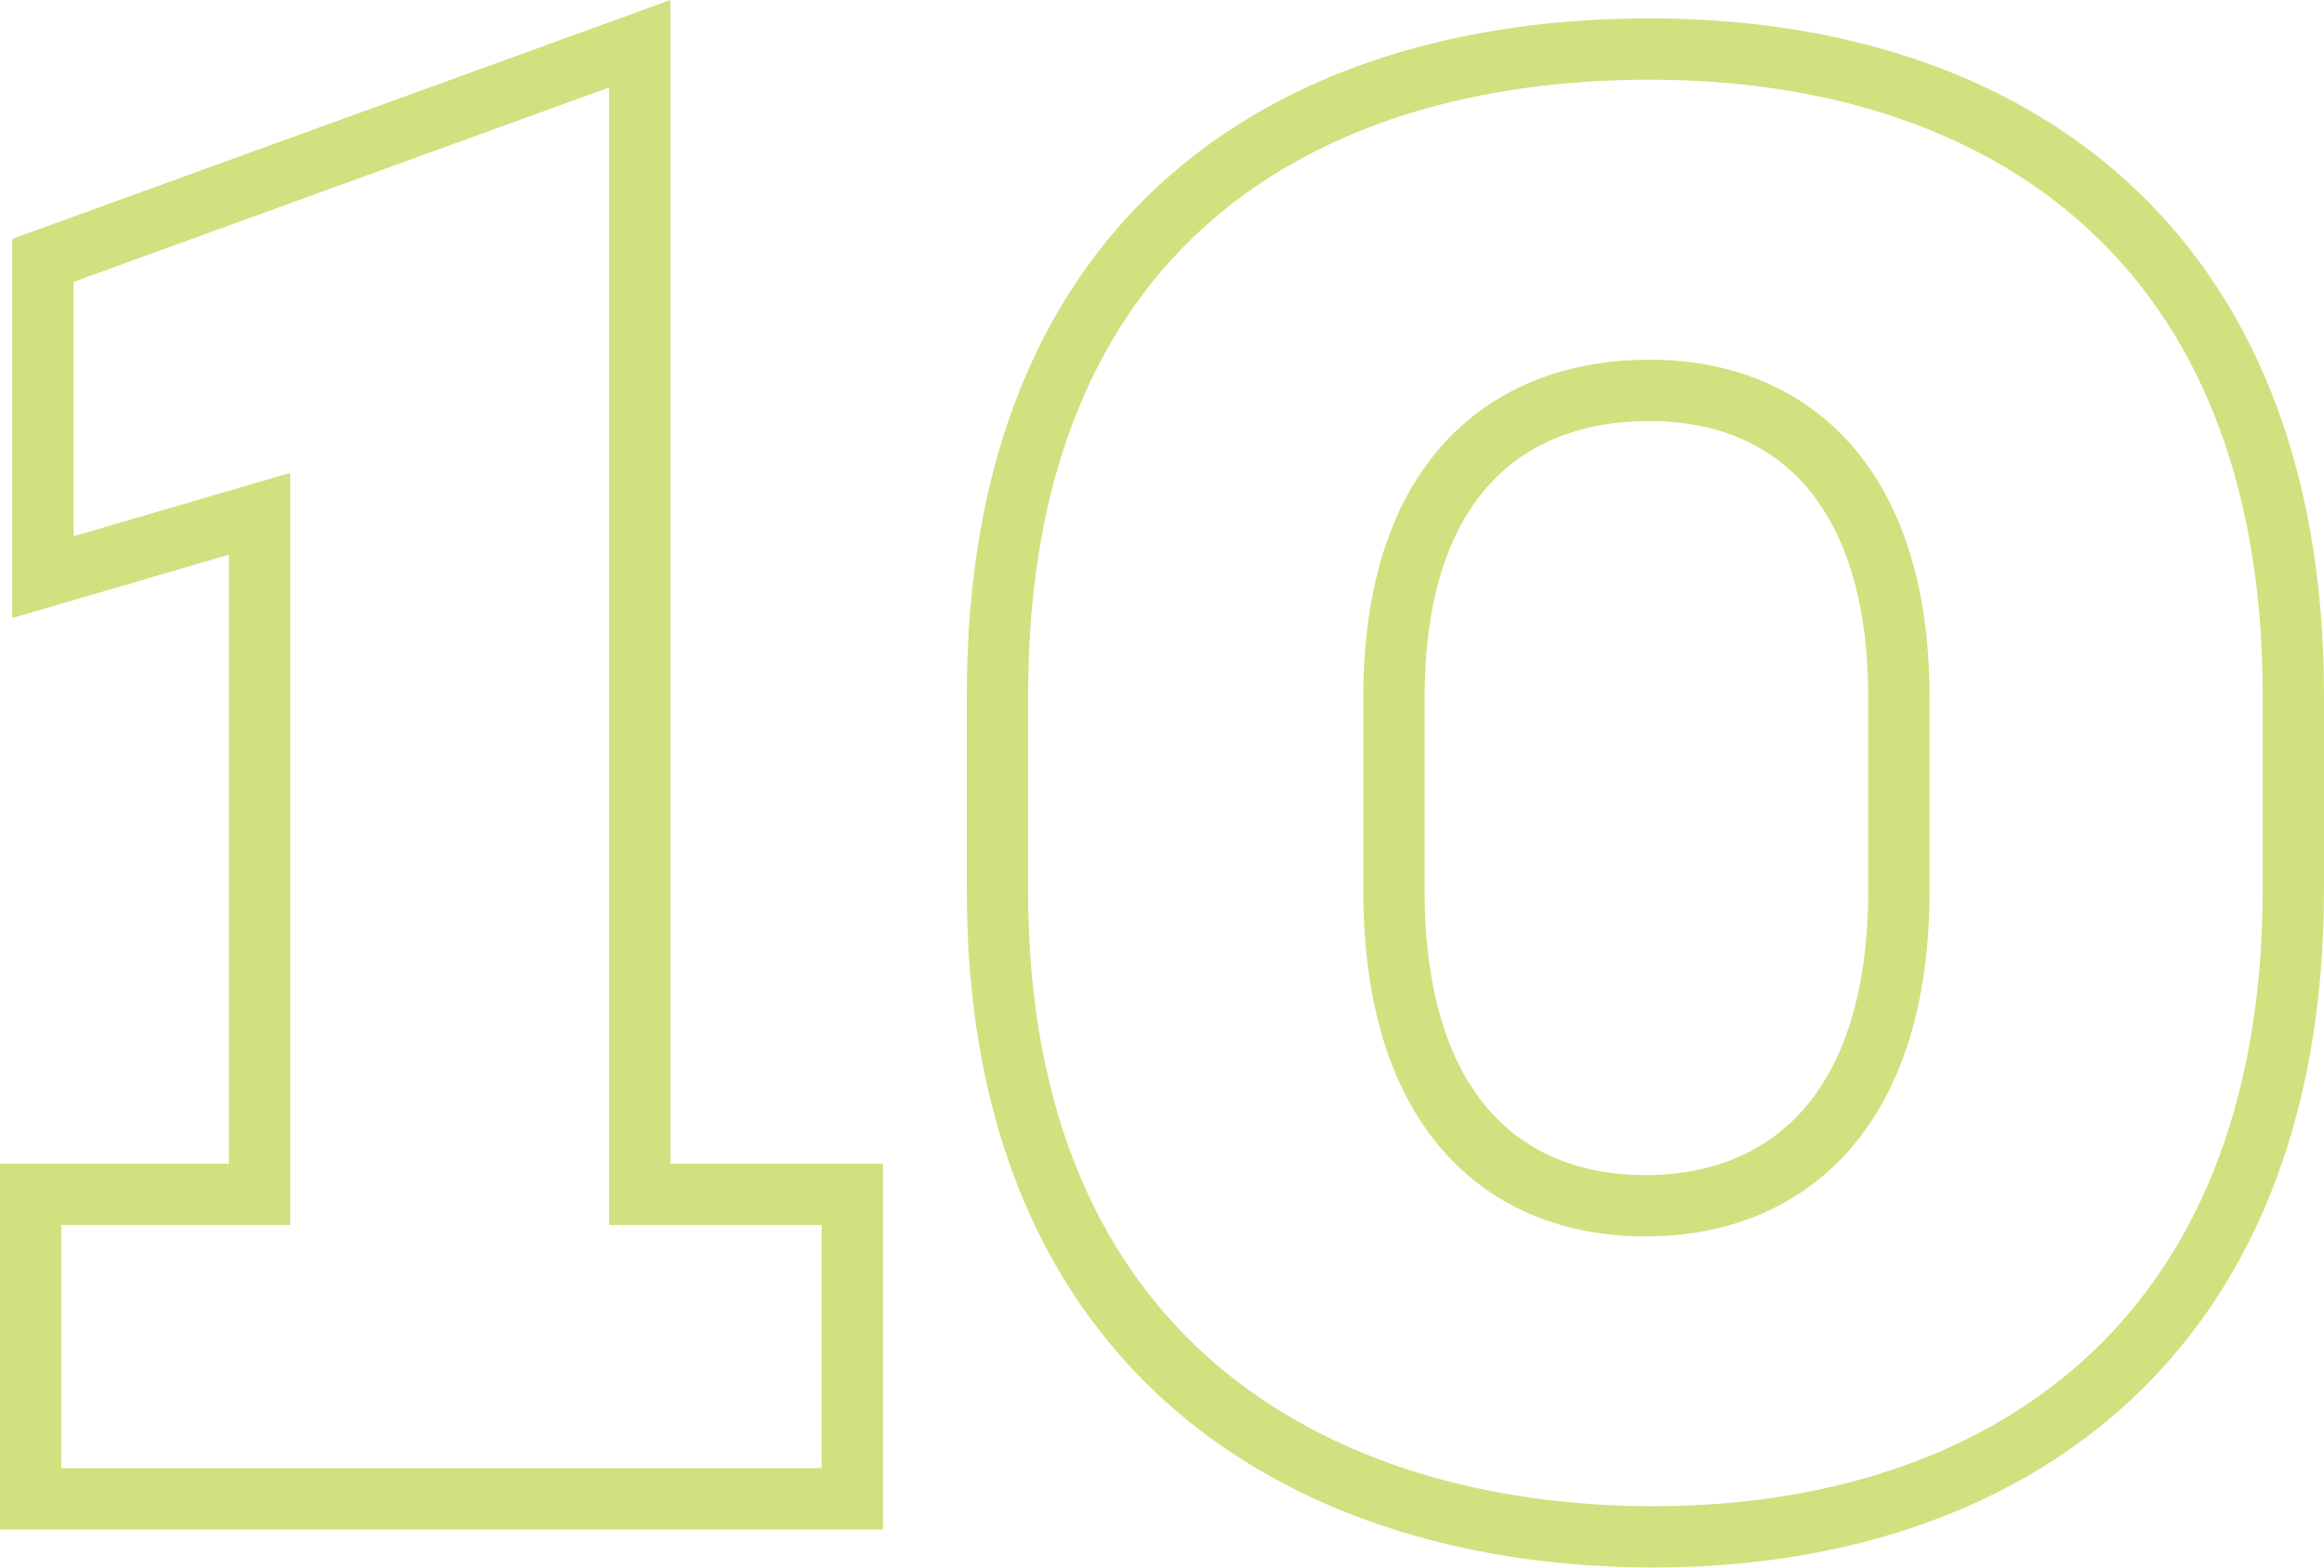
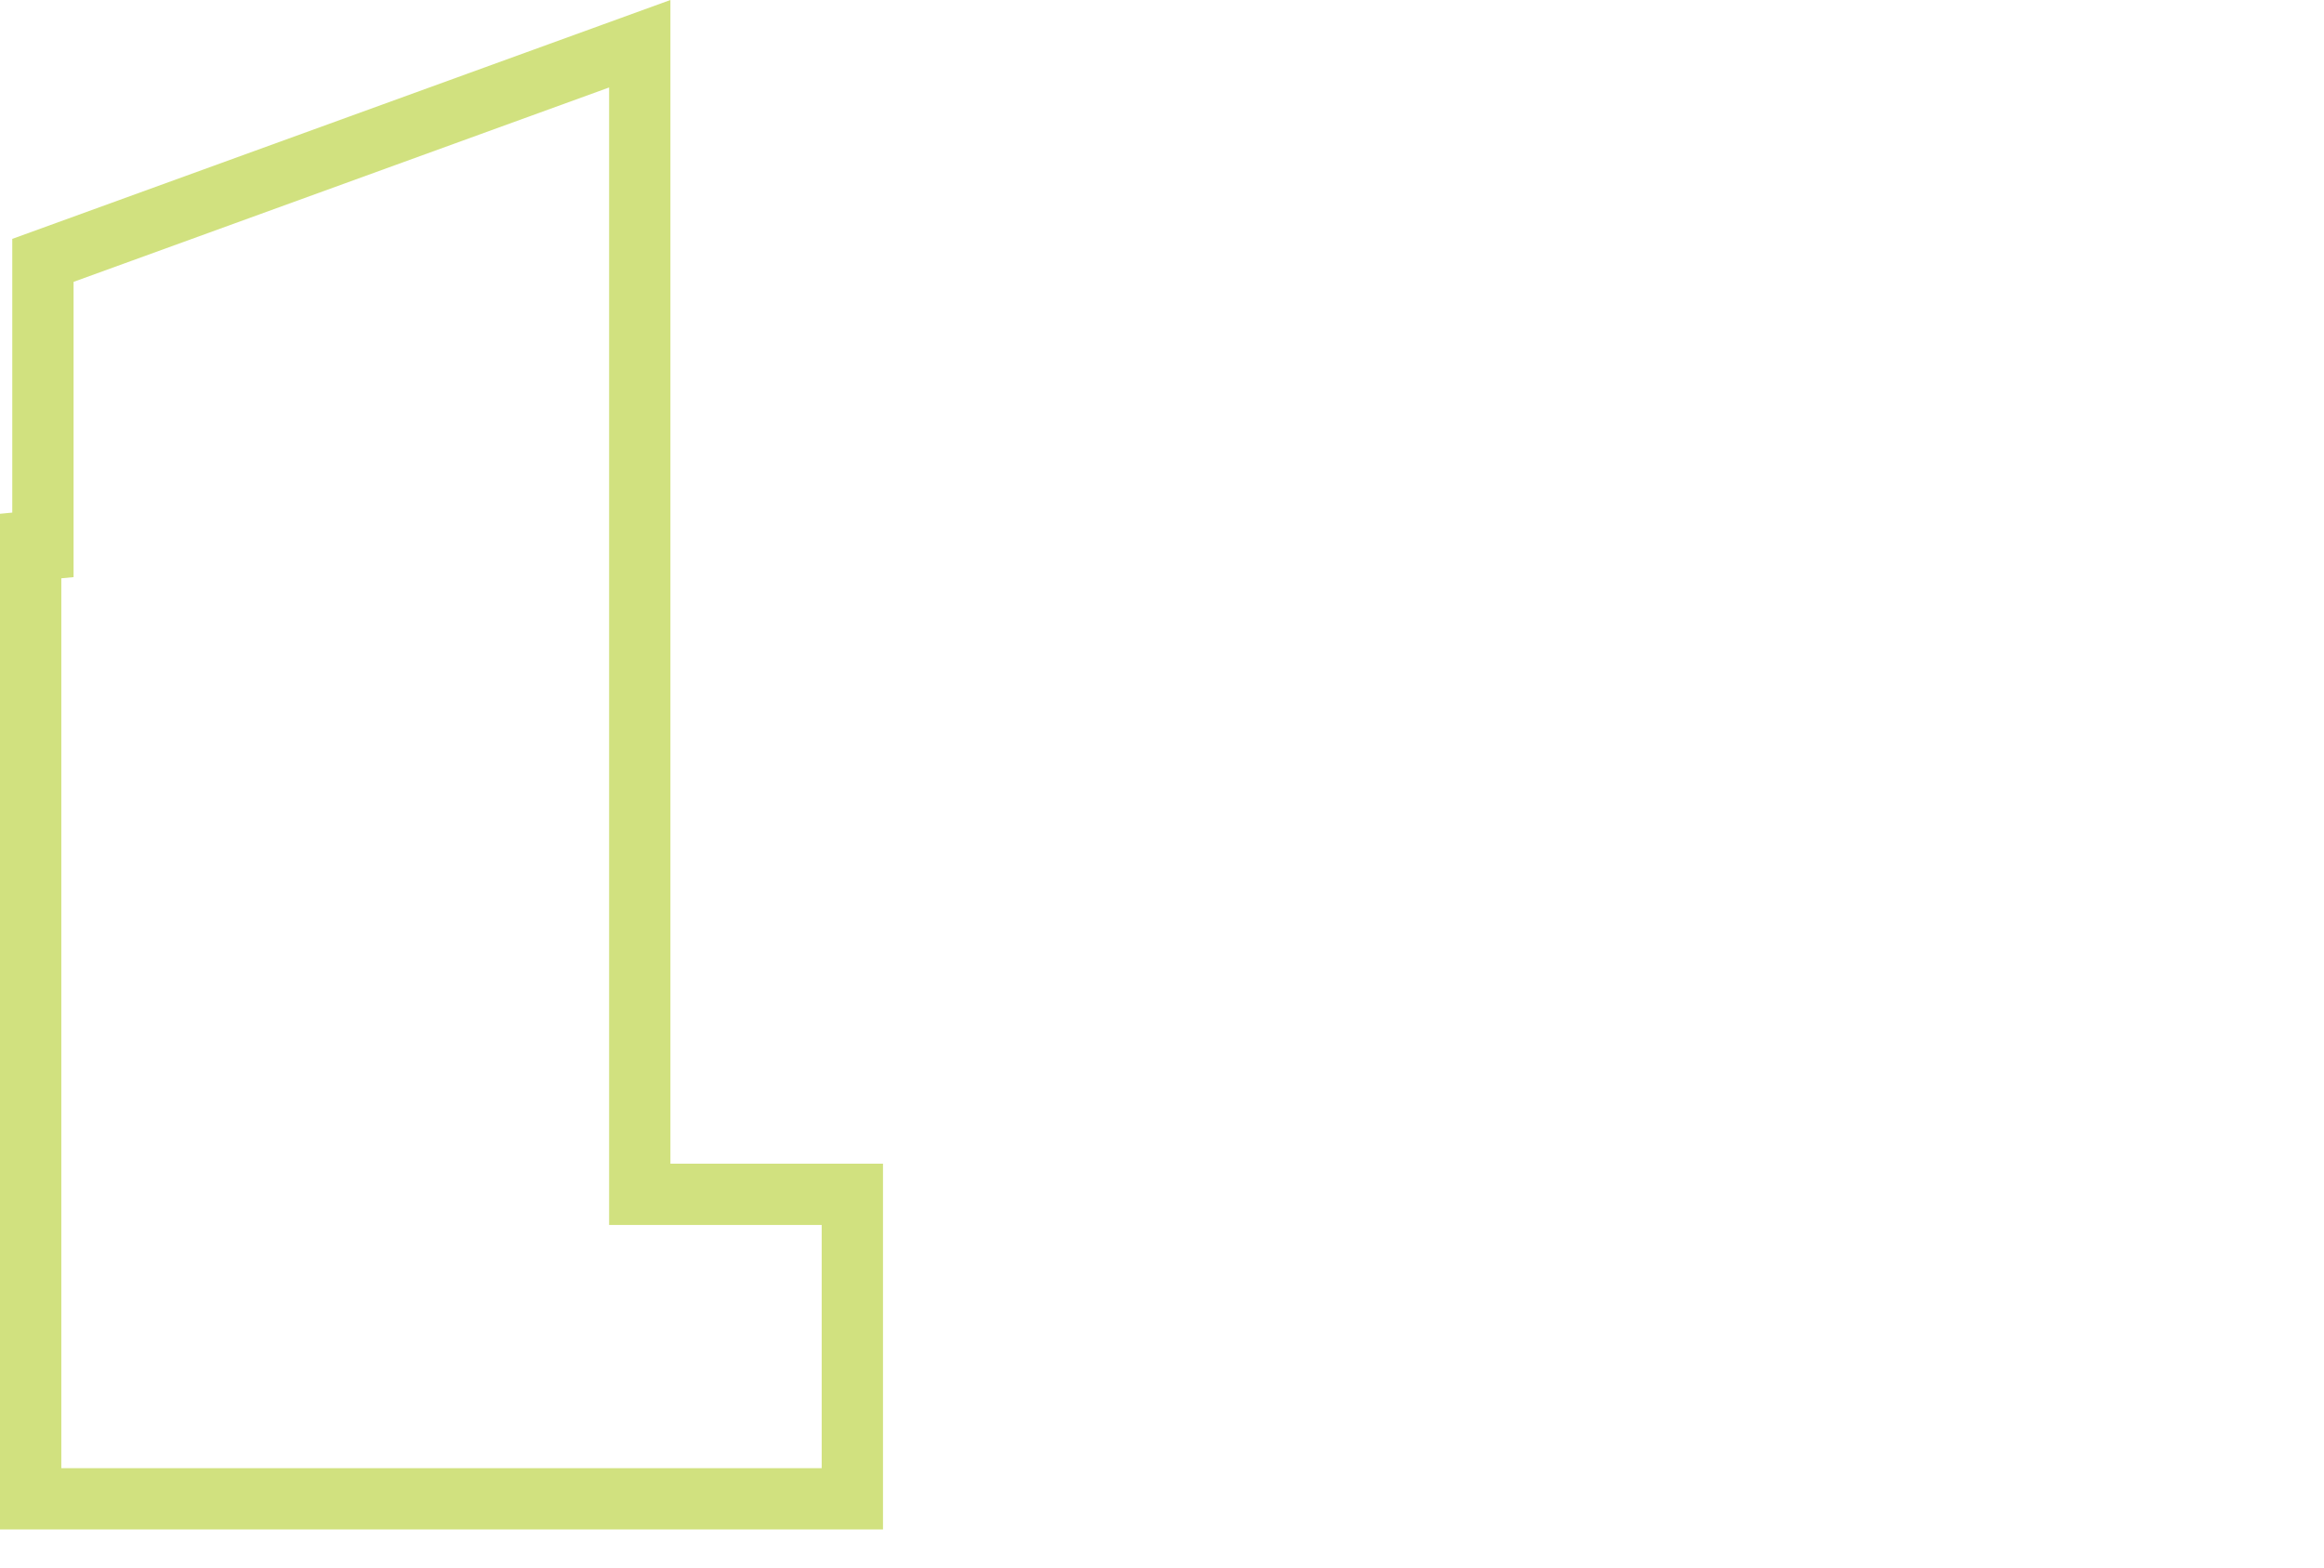
<svg xmlns="http://www.w3.org/2000/svg" viewBox="0 0 113.7 76.74">
  <defs>
    <style>.cls-1{opacity:0.5;}.cls-2{fill:none;stroke:#a3c400;stroke-miterlimit:10;stroke-width:3px;}</style>
  </defs>
  <g id="Design">
    <g class="cls-1">
-       <path class="cls-2" d="M1.5,58.44H12.7V25.14L2.1,28.24V12.74L31.3,2.14v56.3H41.7v14.9H1.5Z" />
-       <path class="cls-2" d="M48.8,34c0-22.8,14.7-31.6,31.9-31.6,17.5,0,31.5,9.6,31.5,31.6v9.5c0,22.4-14.5,31.7-31.3,31.7-16.6,0-32.1-8.7-32.1-31.6Zm19.4,9.6c0,10.7,5.3,15.4,12.3,15.4s12.4-4.7,12.4-15.4v-9.5c0-10.3-5.2-15-12.2-15s-12.5,4.4-12.5,15Z" />
+       <path class="cls-2" d="M1.5,58.44V25.14L2.1,28.24V12.74L31.3,2.14v56.3H41.7v14.9H1.5Z" />
    </g>
  </g>
</svg>